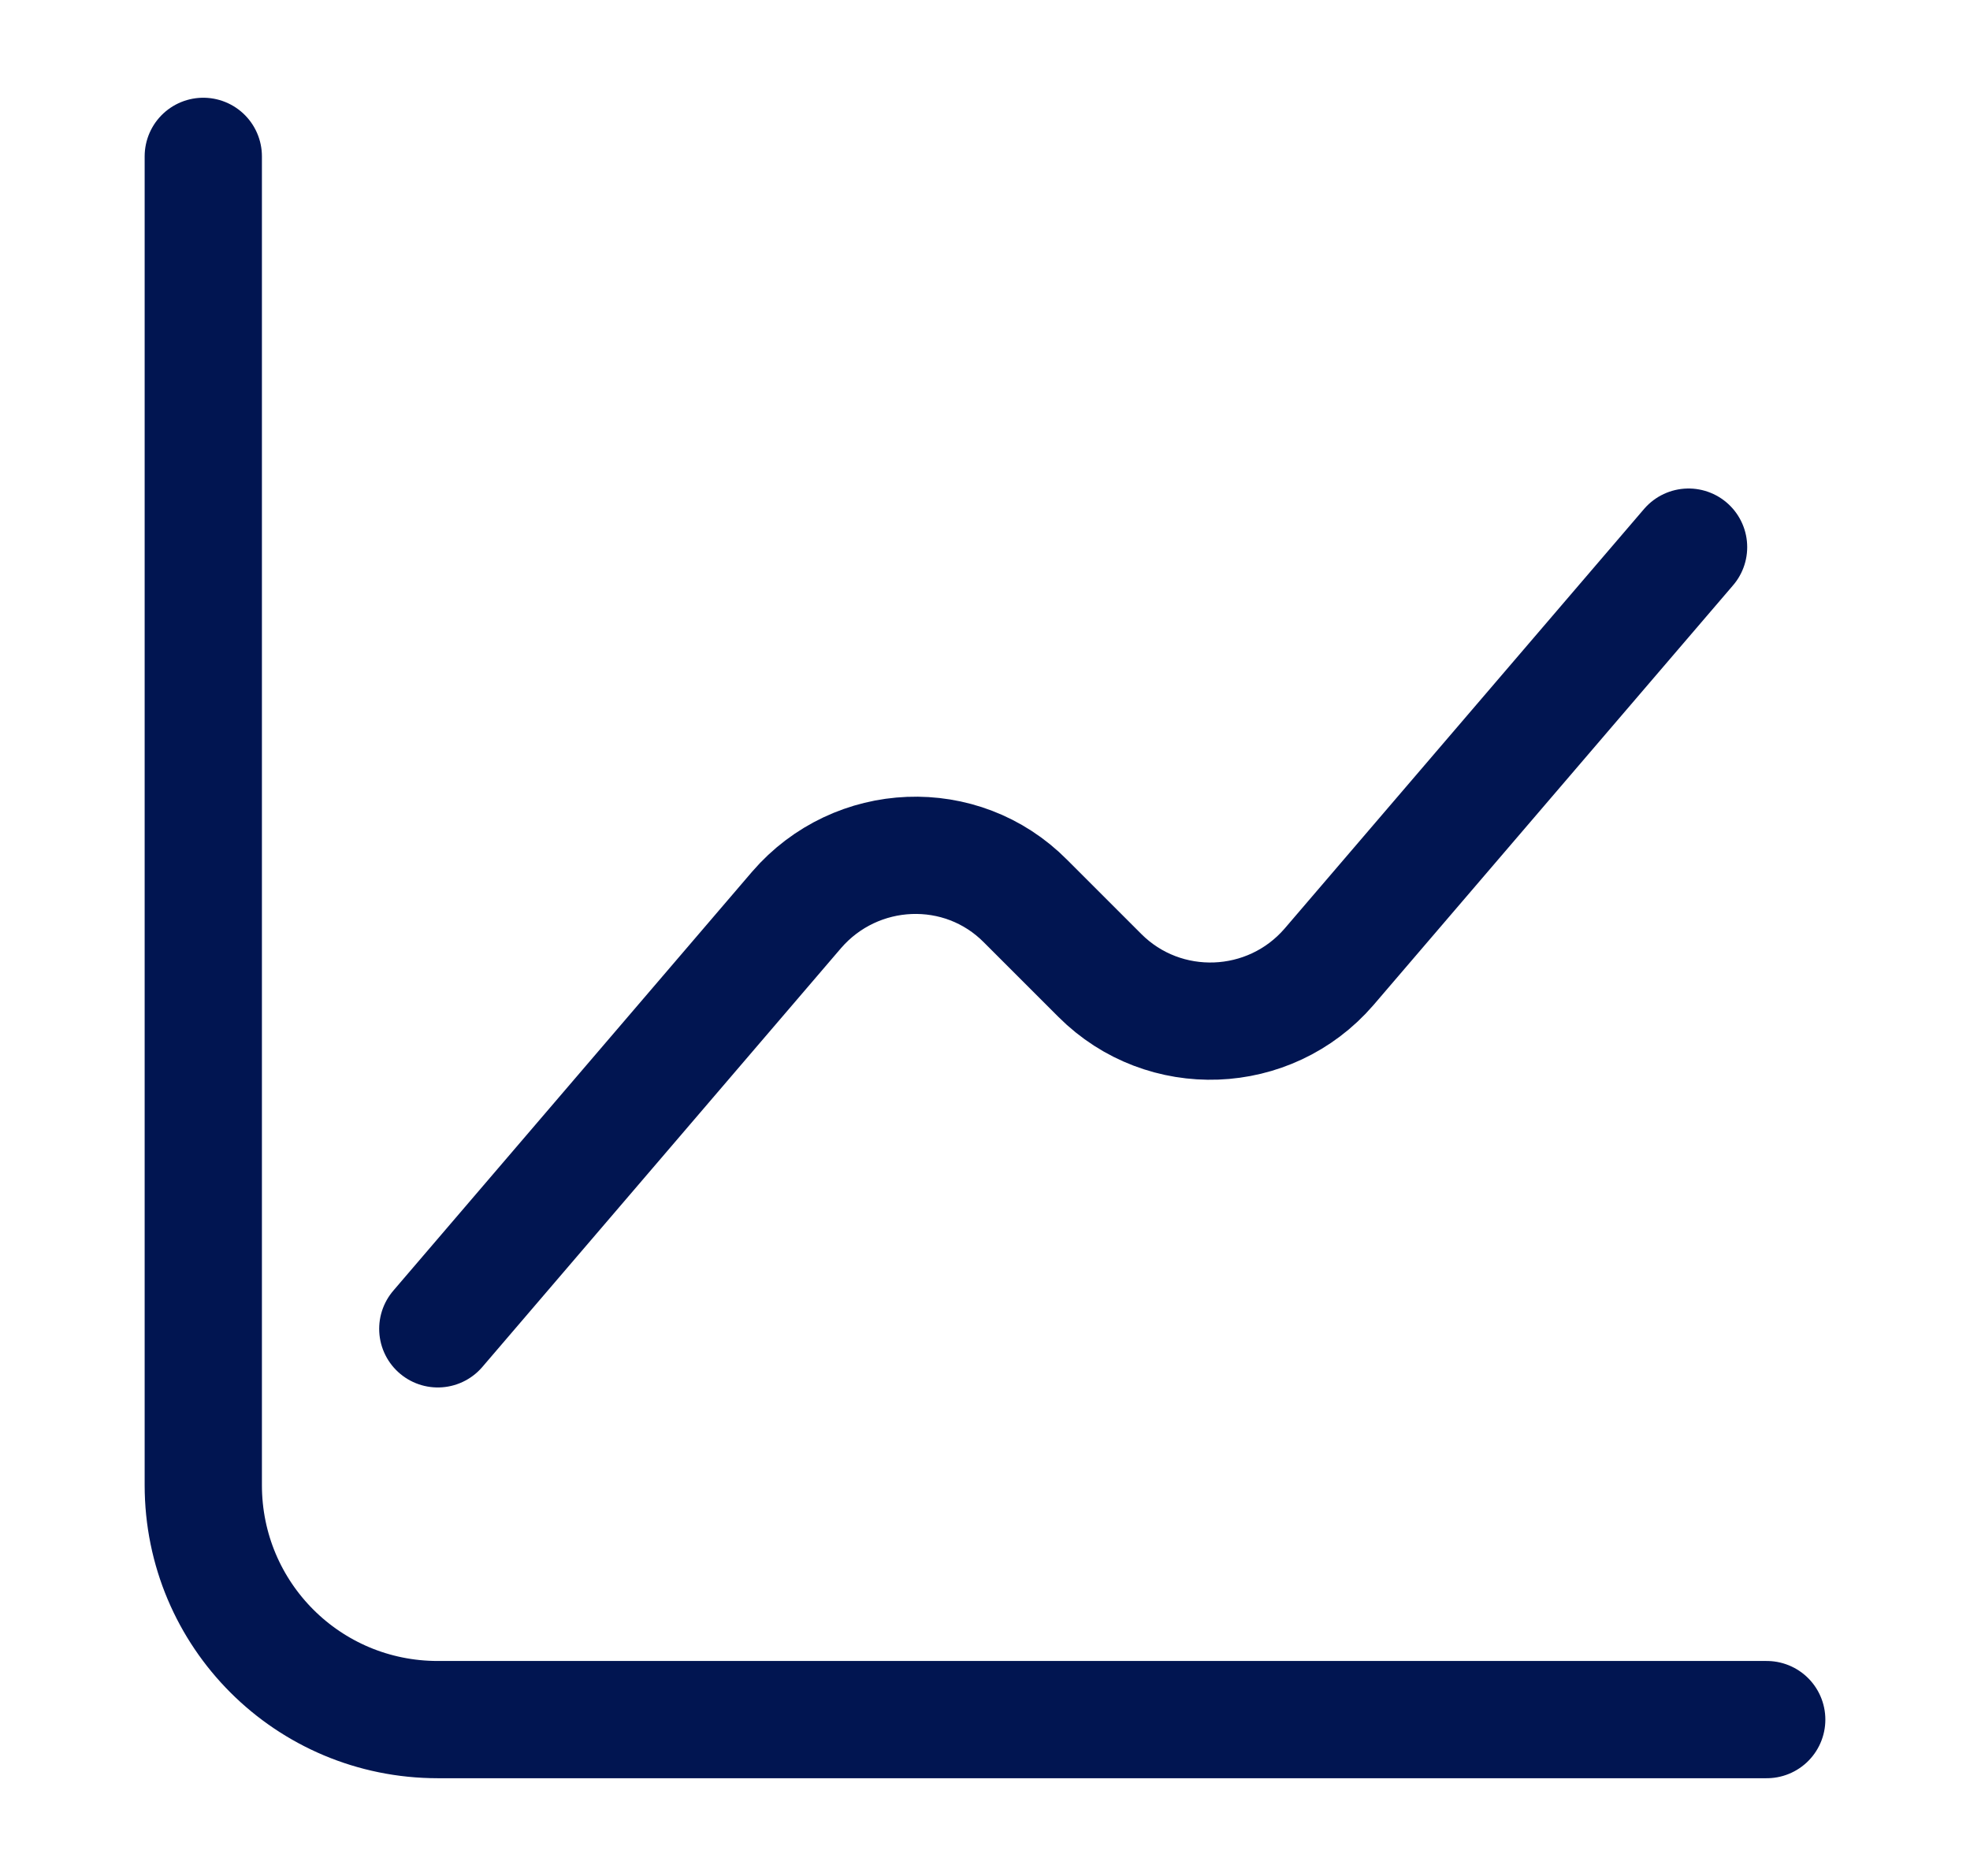
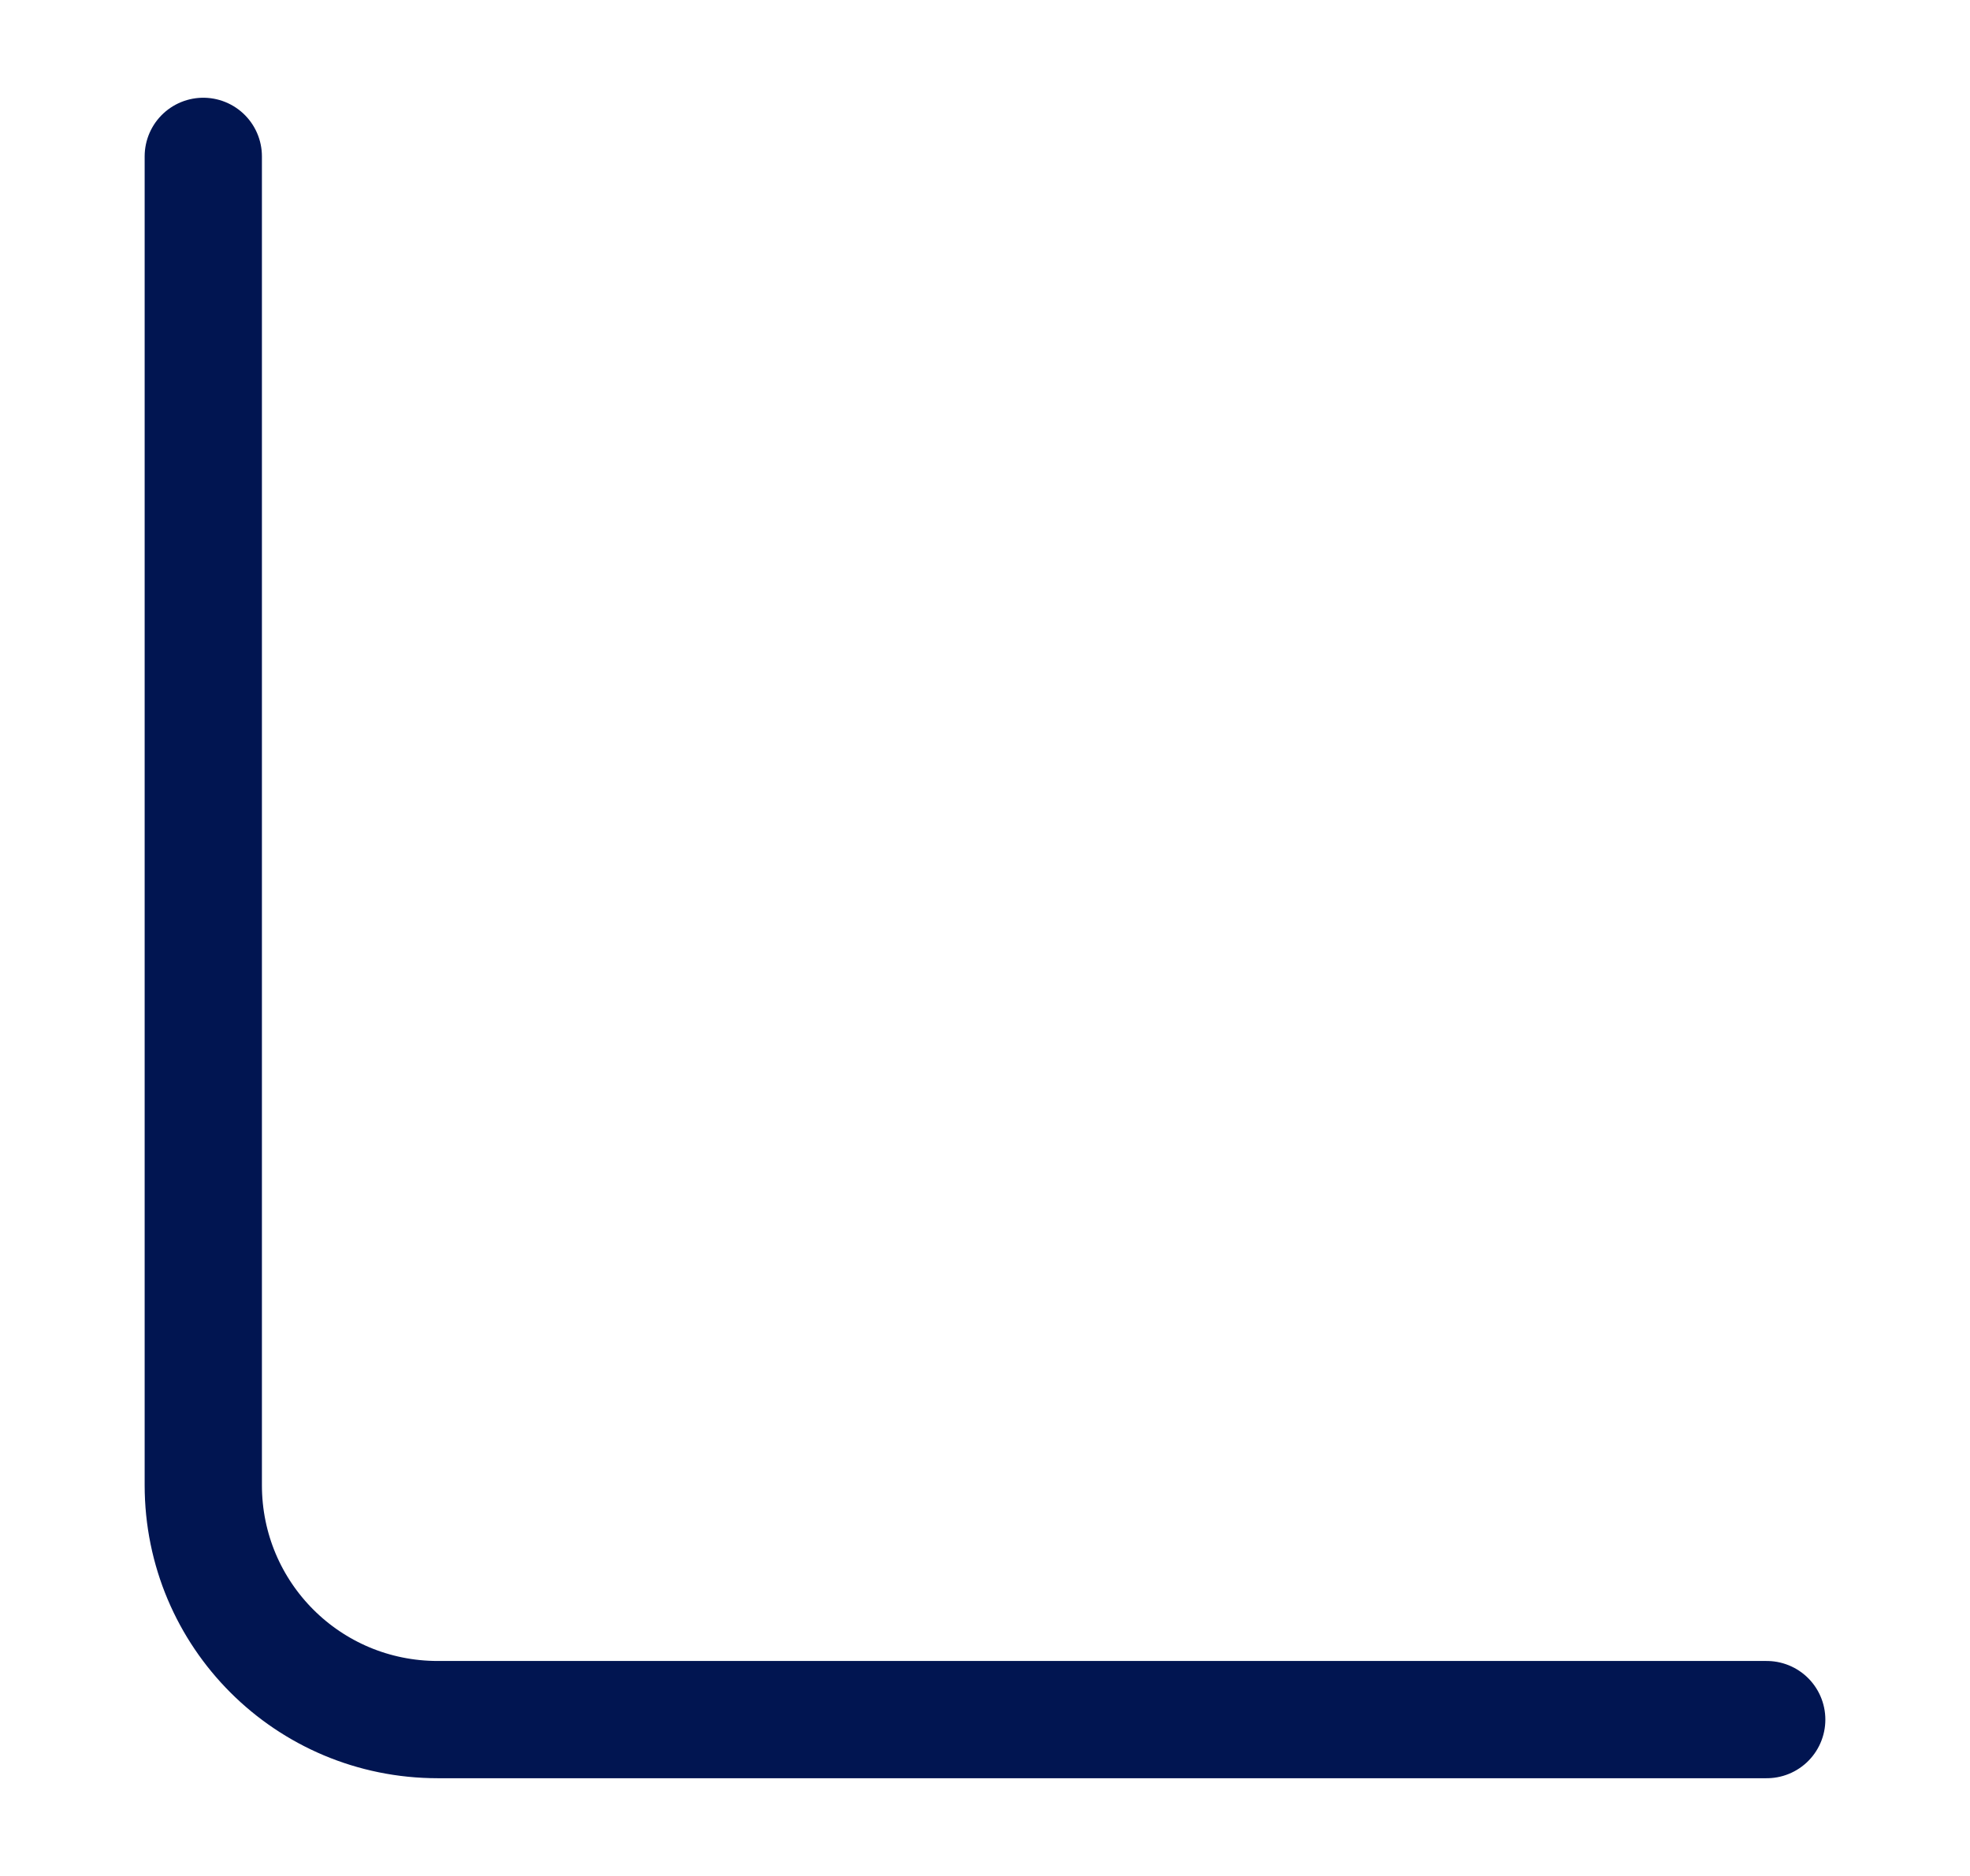
<svg xmlns="http://www.w3.org/2000/svg" width="21" height="20" viewBox="0 0 21 20" fill="none">
  <path d="M2.167 1.667V15.833C2.167 17.217 3.283 18.333 4.667 18.333H18.833" stroke="#011551" stroke-width="1.25" stroke-miterlimit="10" stroke-linecap="round" stroke-linejoin="round" />
-   <path d="M4.667 14.167L8.492 9.7C9.125 8.967 10.25 8.917 10.933 9.608L11.725 10.4C12.408 11.083 13.533 11.042 14.167 10.308L18 5.833" stroke="#011551" stroke-width="1.25" stroke-miterlimit="10" stroke-linecap="round" stroke-linejoin="round" />
</svg>